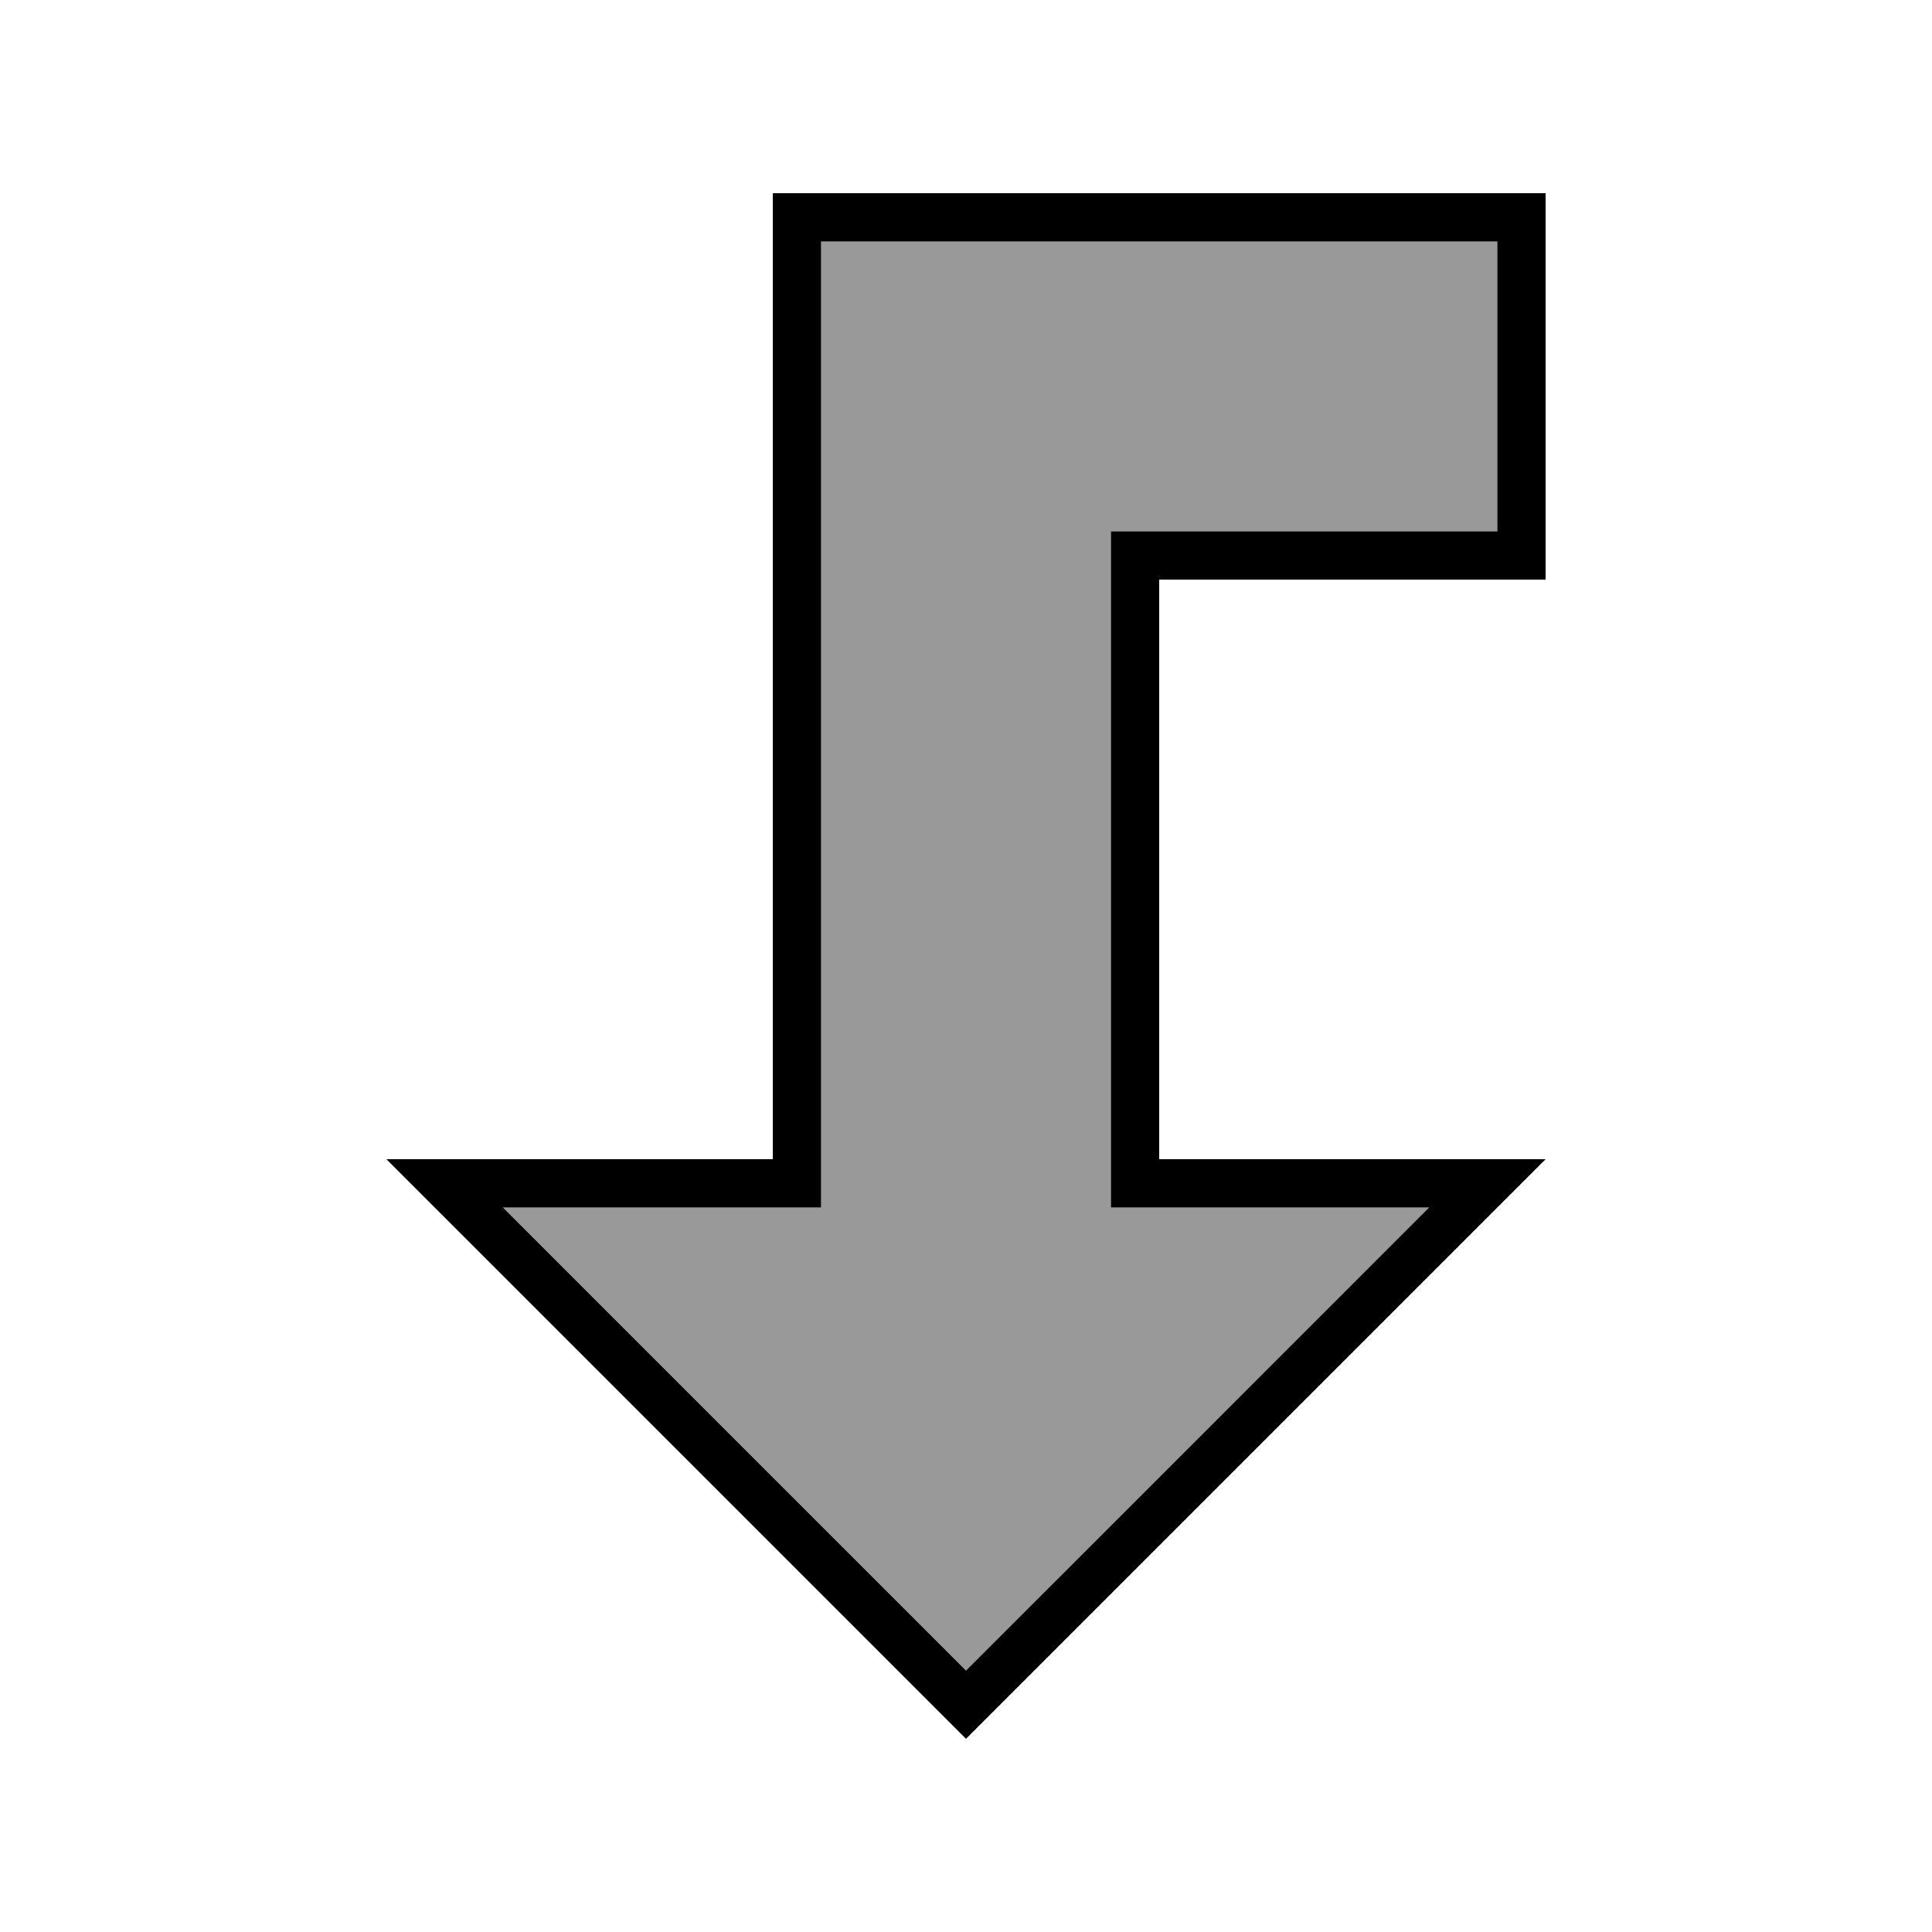
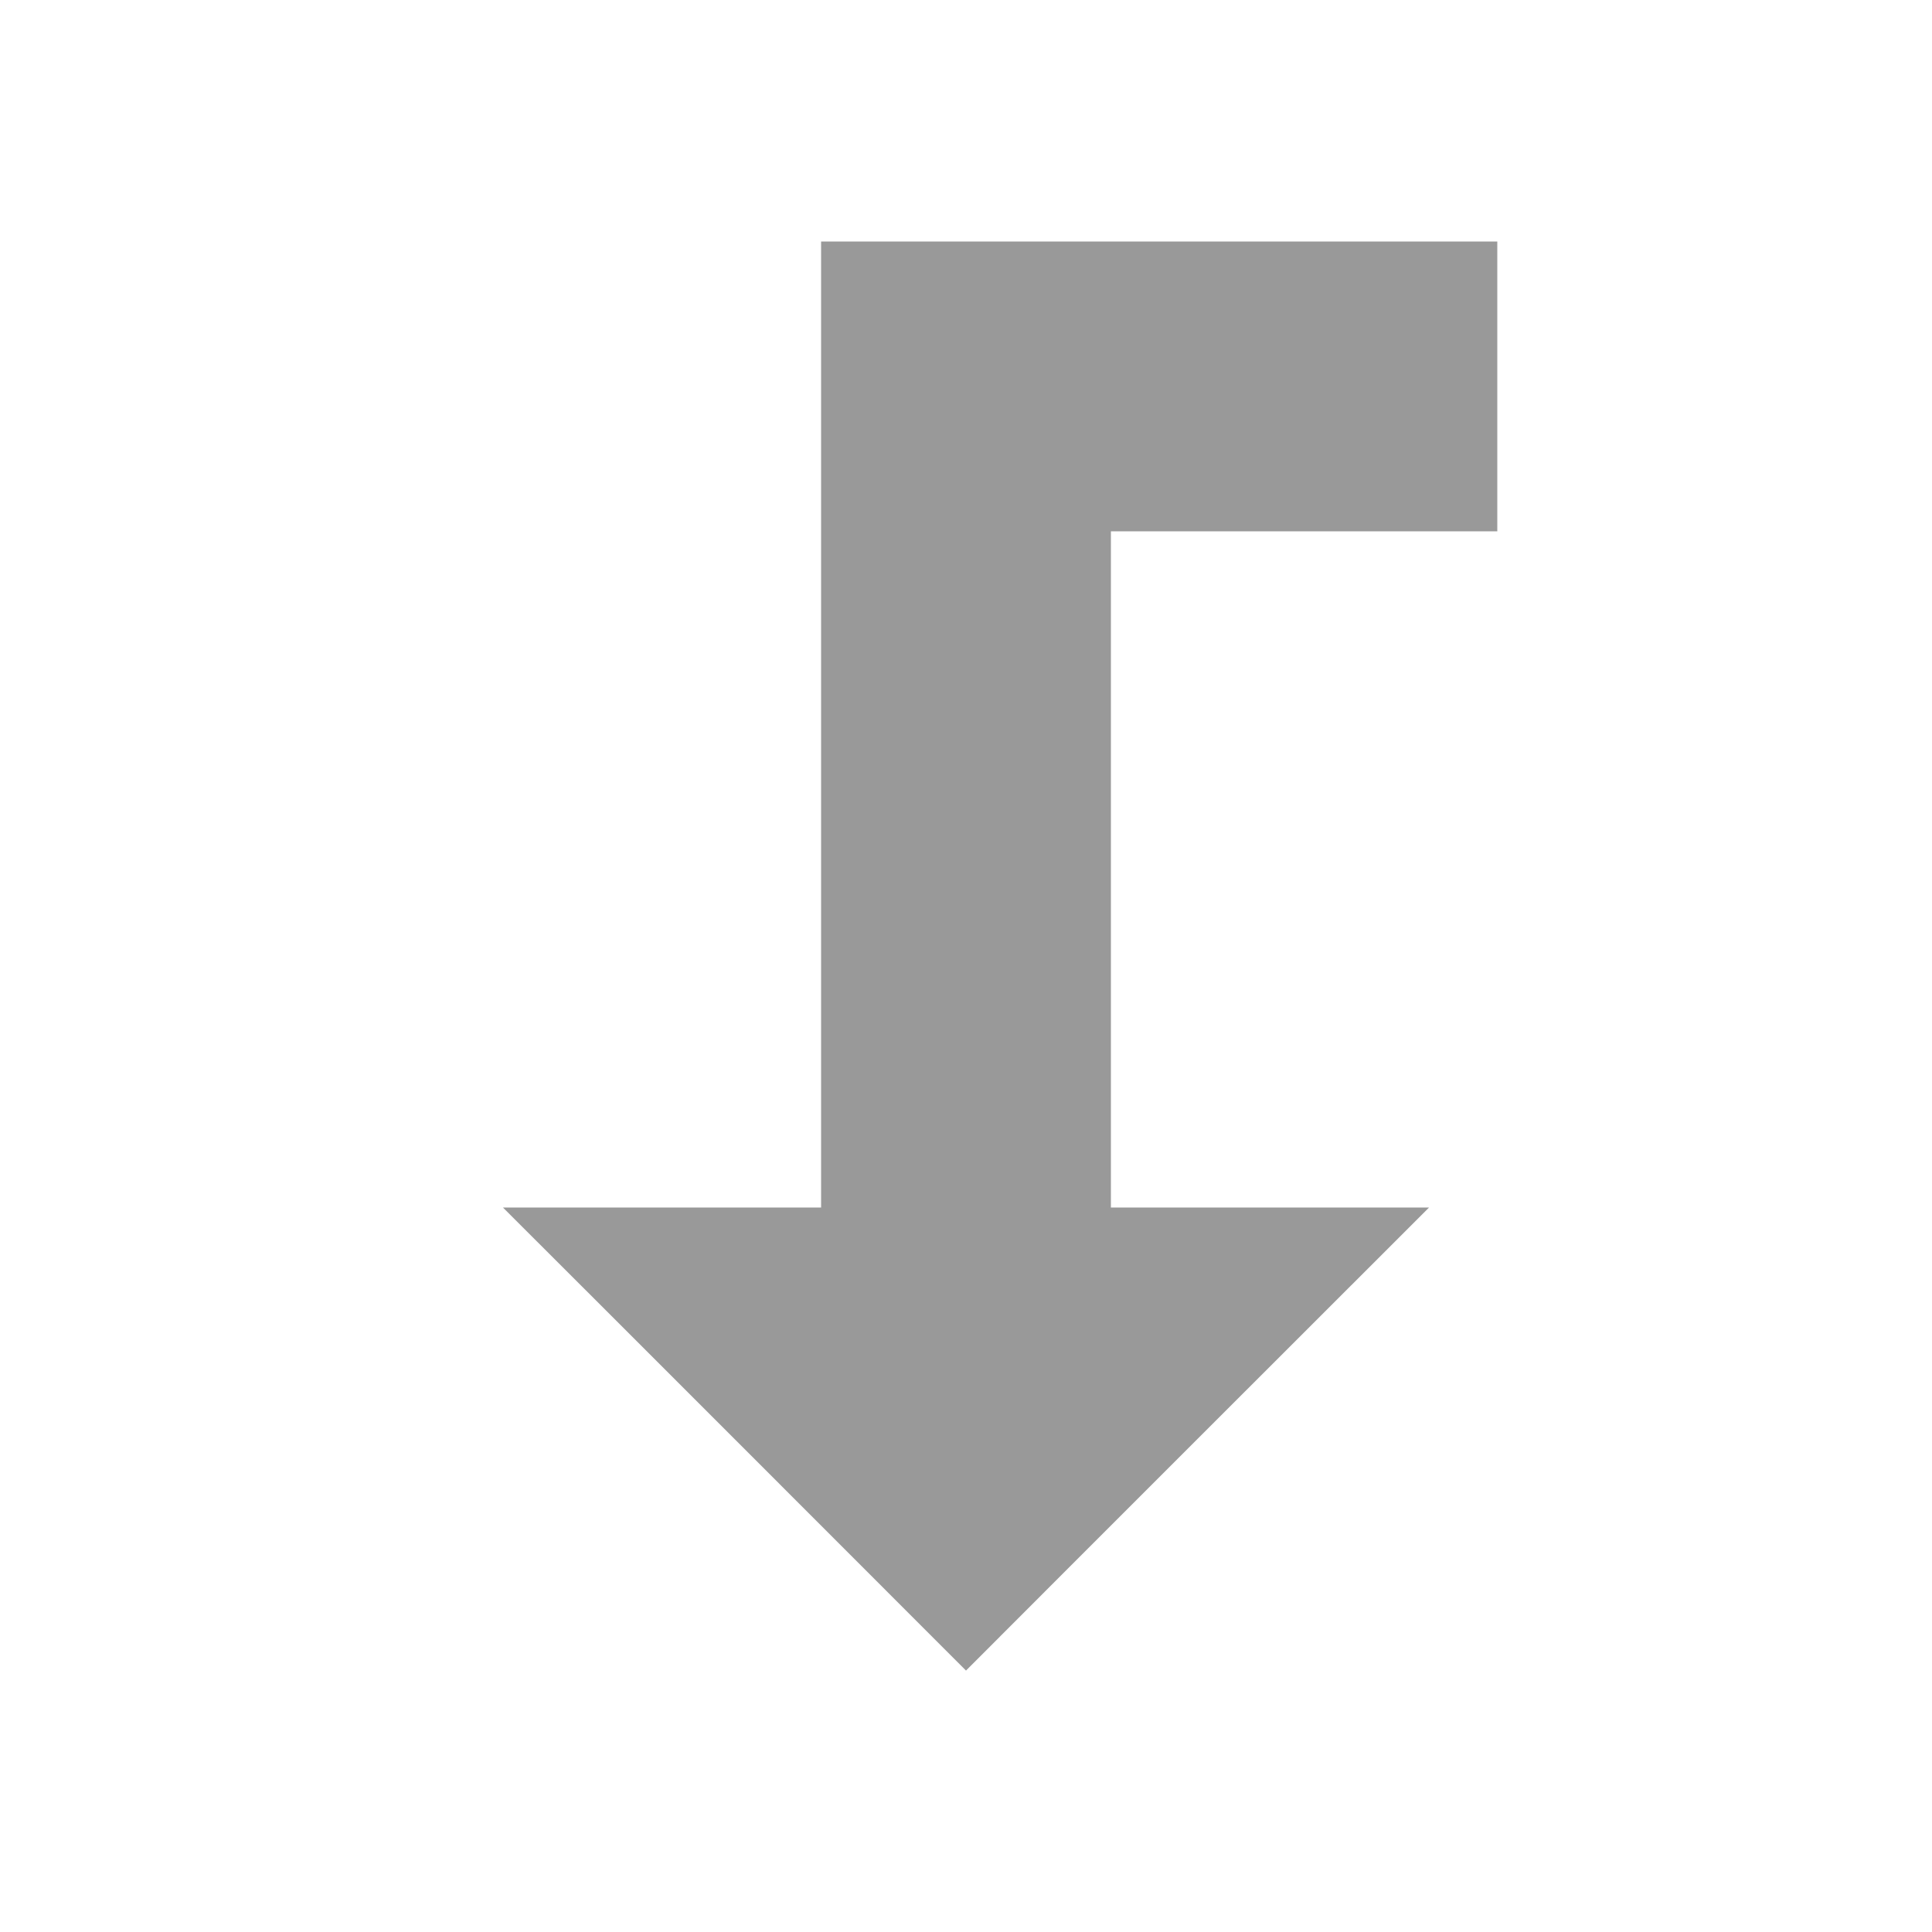
<svg xmlns="http://www.w3.org/2000/svg" viewBox="0 0 640 640">
  <path opacity=".4" fill="currentColor" d="M166.6 400L272 400L272 80C282.7 80 357.3 80 496 80L496 176C453.3 176 410.7 176 368 176L368 400L473.4 400C422.3 451.1 371.1 502.2 320 553.4C268.9 502.3 217.8 451.1 166.6 400z" />
-   <path fill="currentColor" d="M400 384L384 384L384 192L512 192L512 64L256 64L256 384L128 384L144 400L308.7 564.7L320 576L512 384L400 384zM473.4 400L320 553.4L166.6 400L272 400L272 80L496 80L496 176L368 176L368 400L473.4 400z" />
</svg>